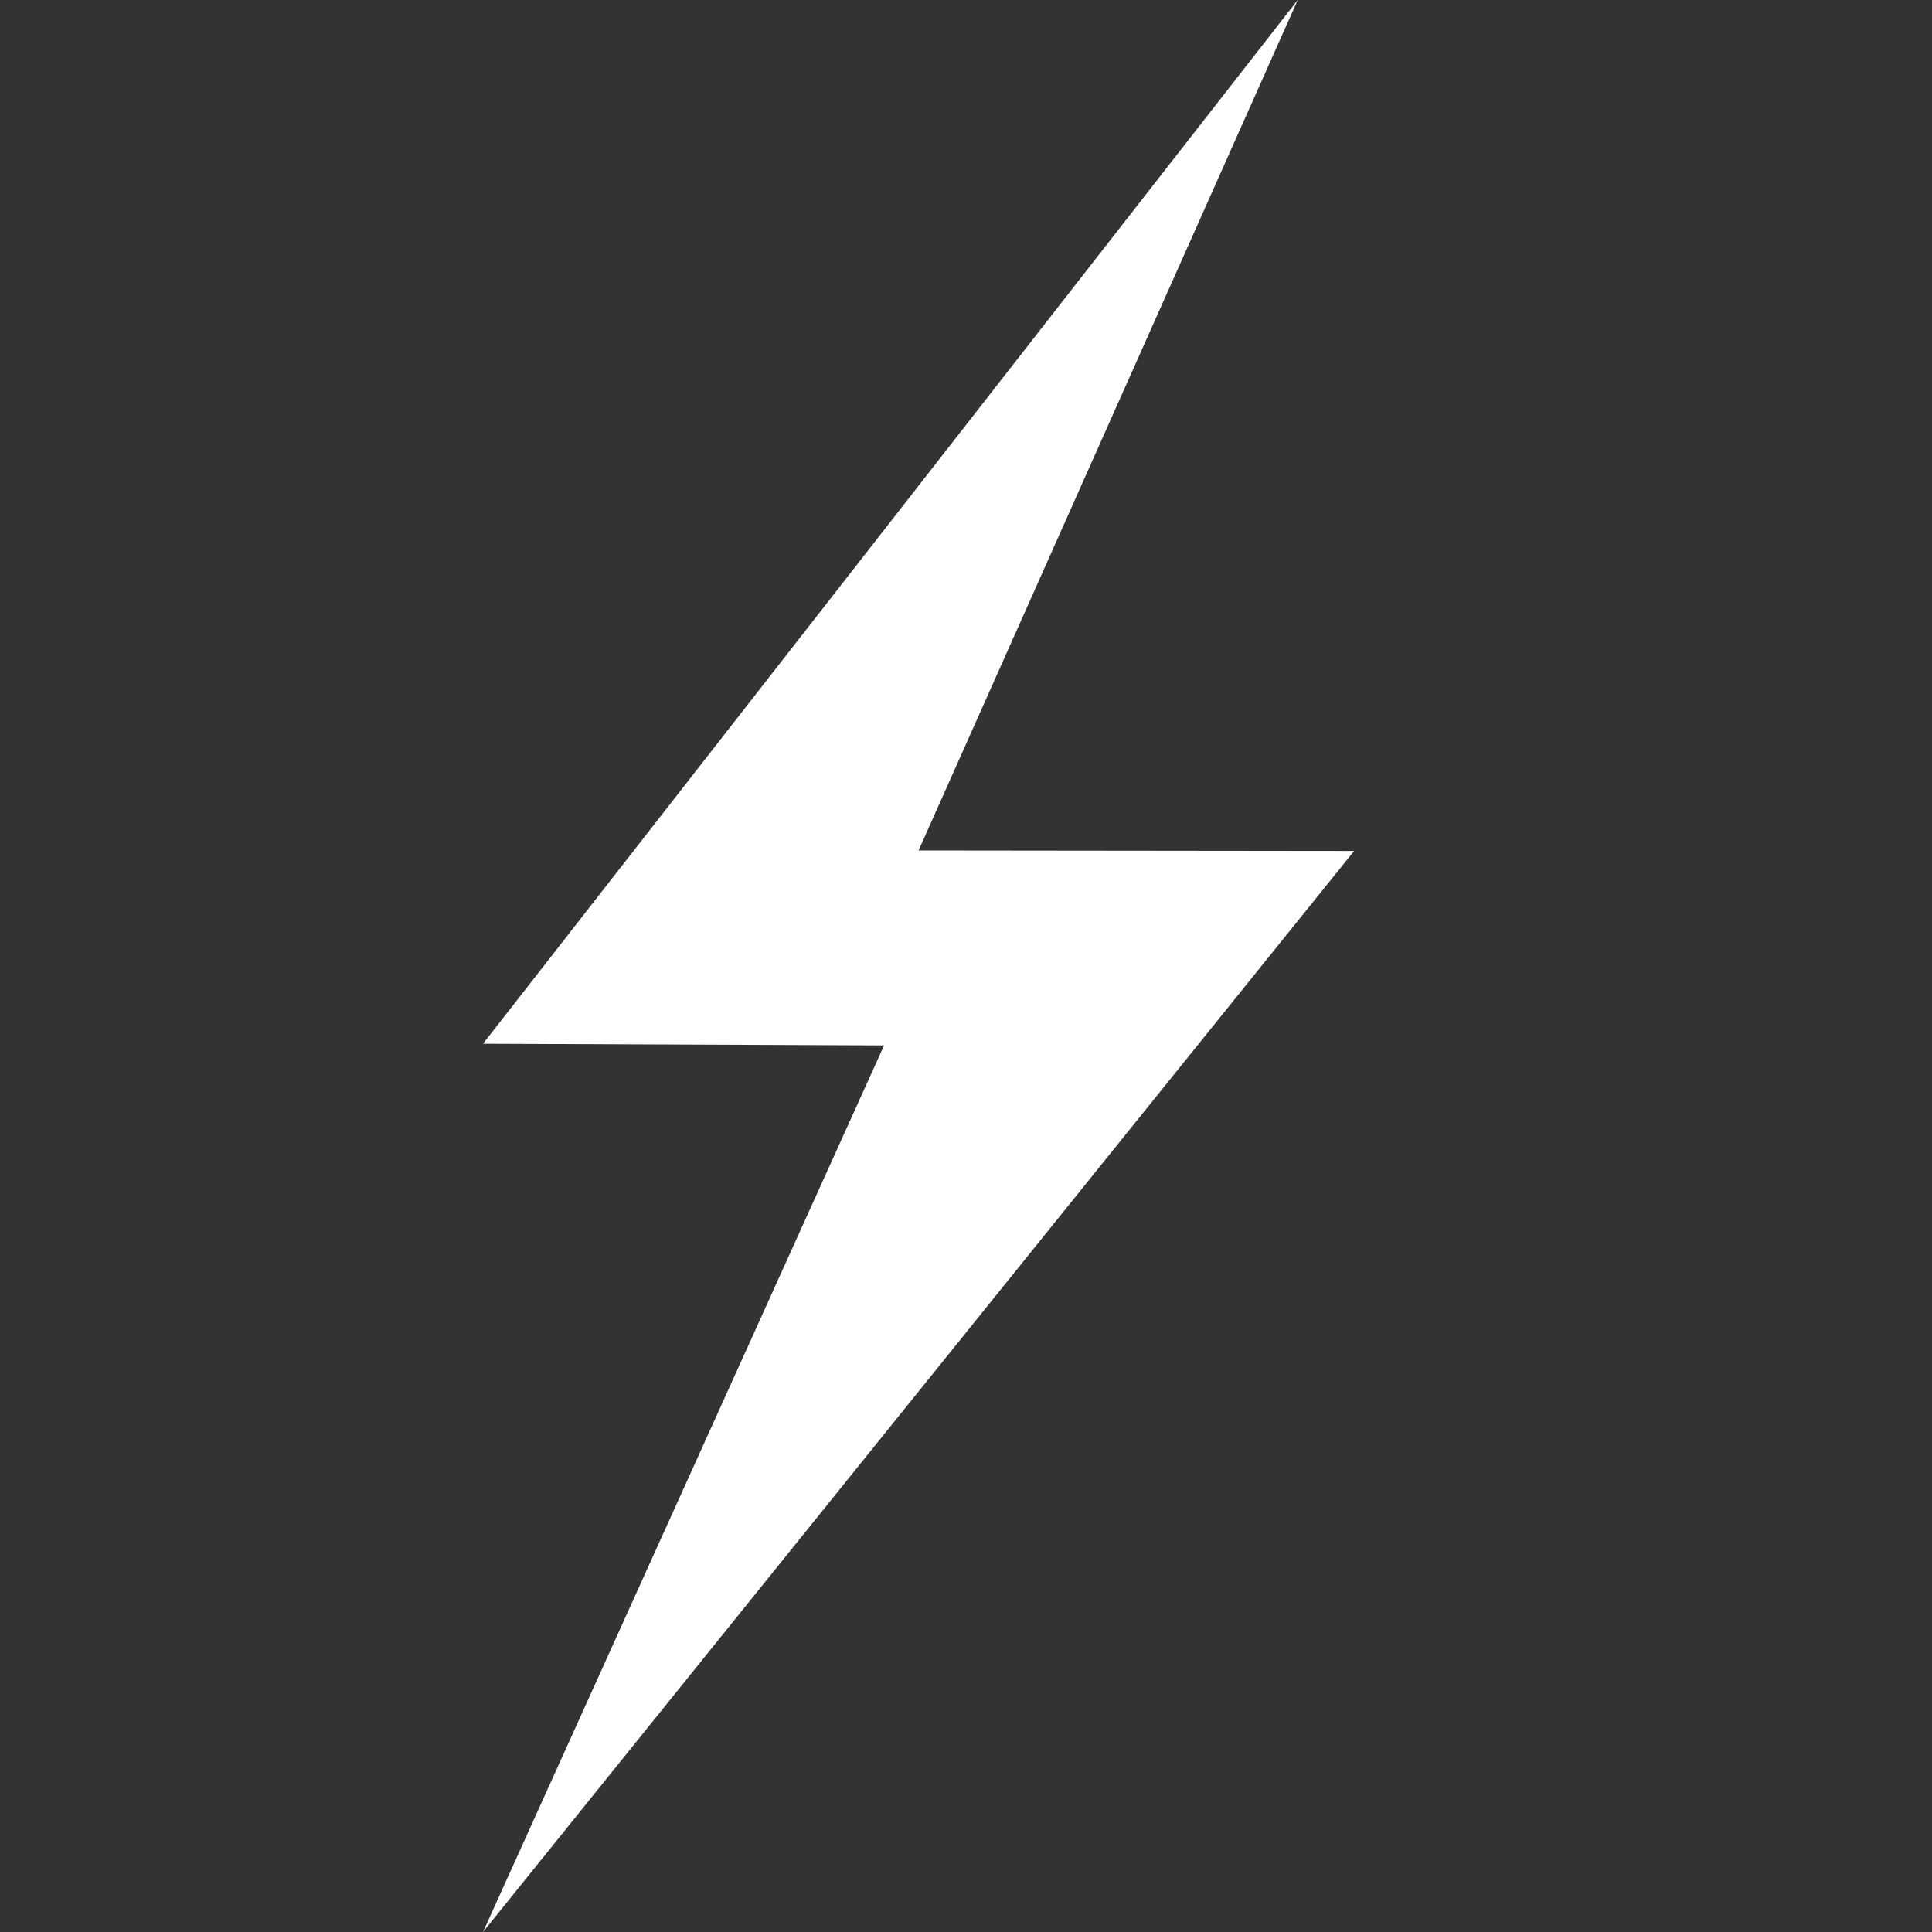
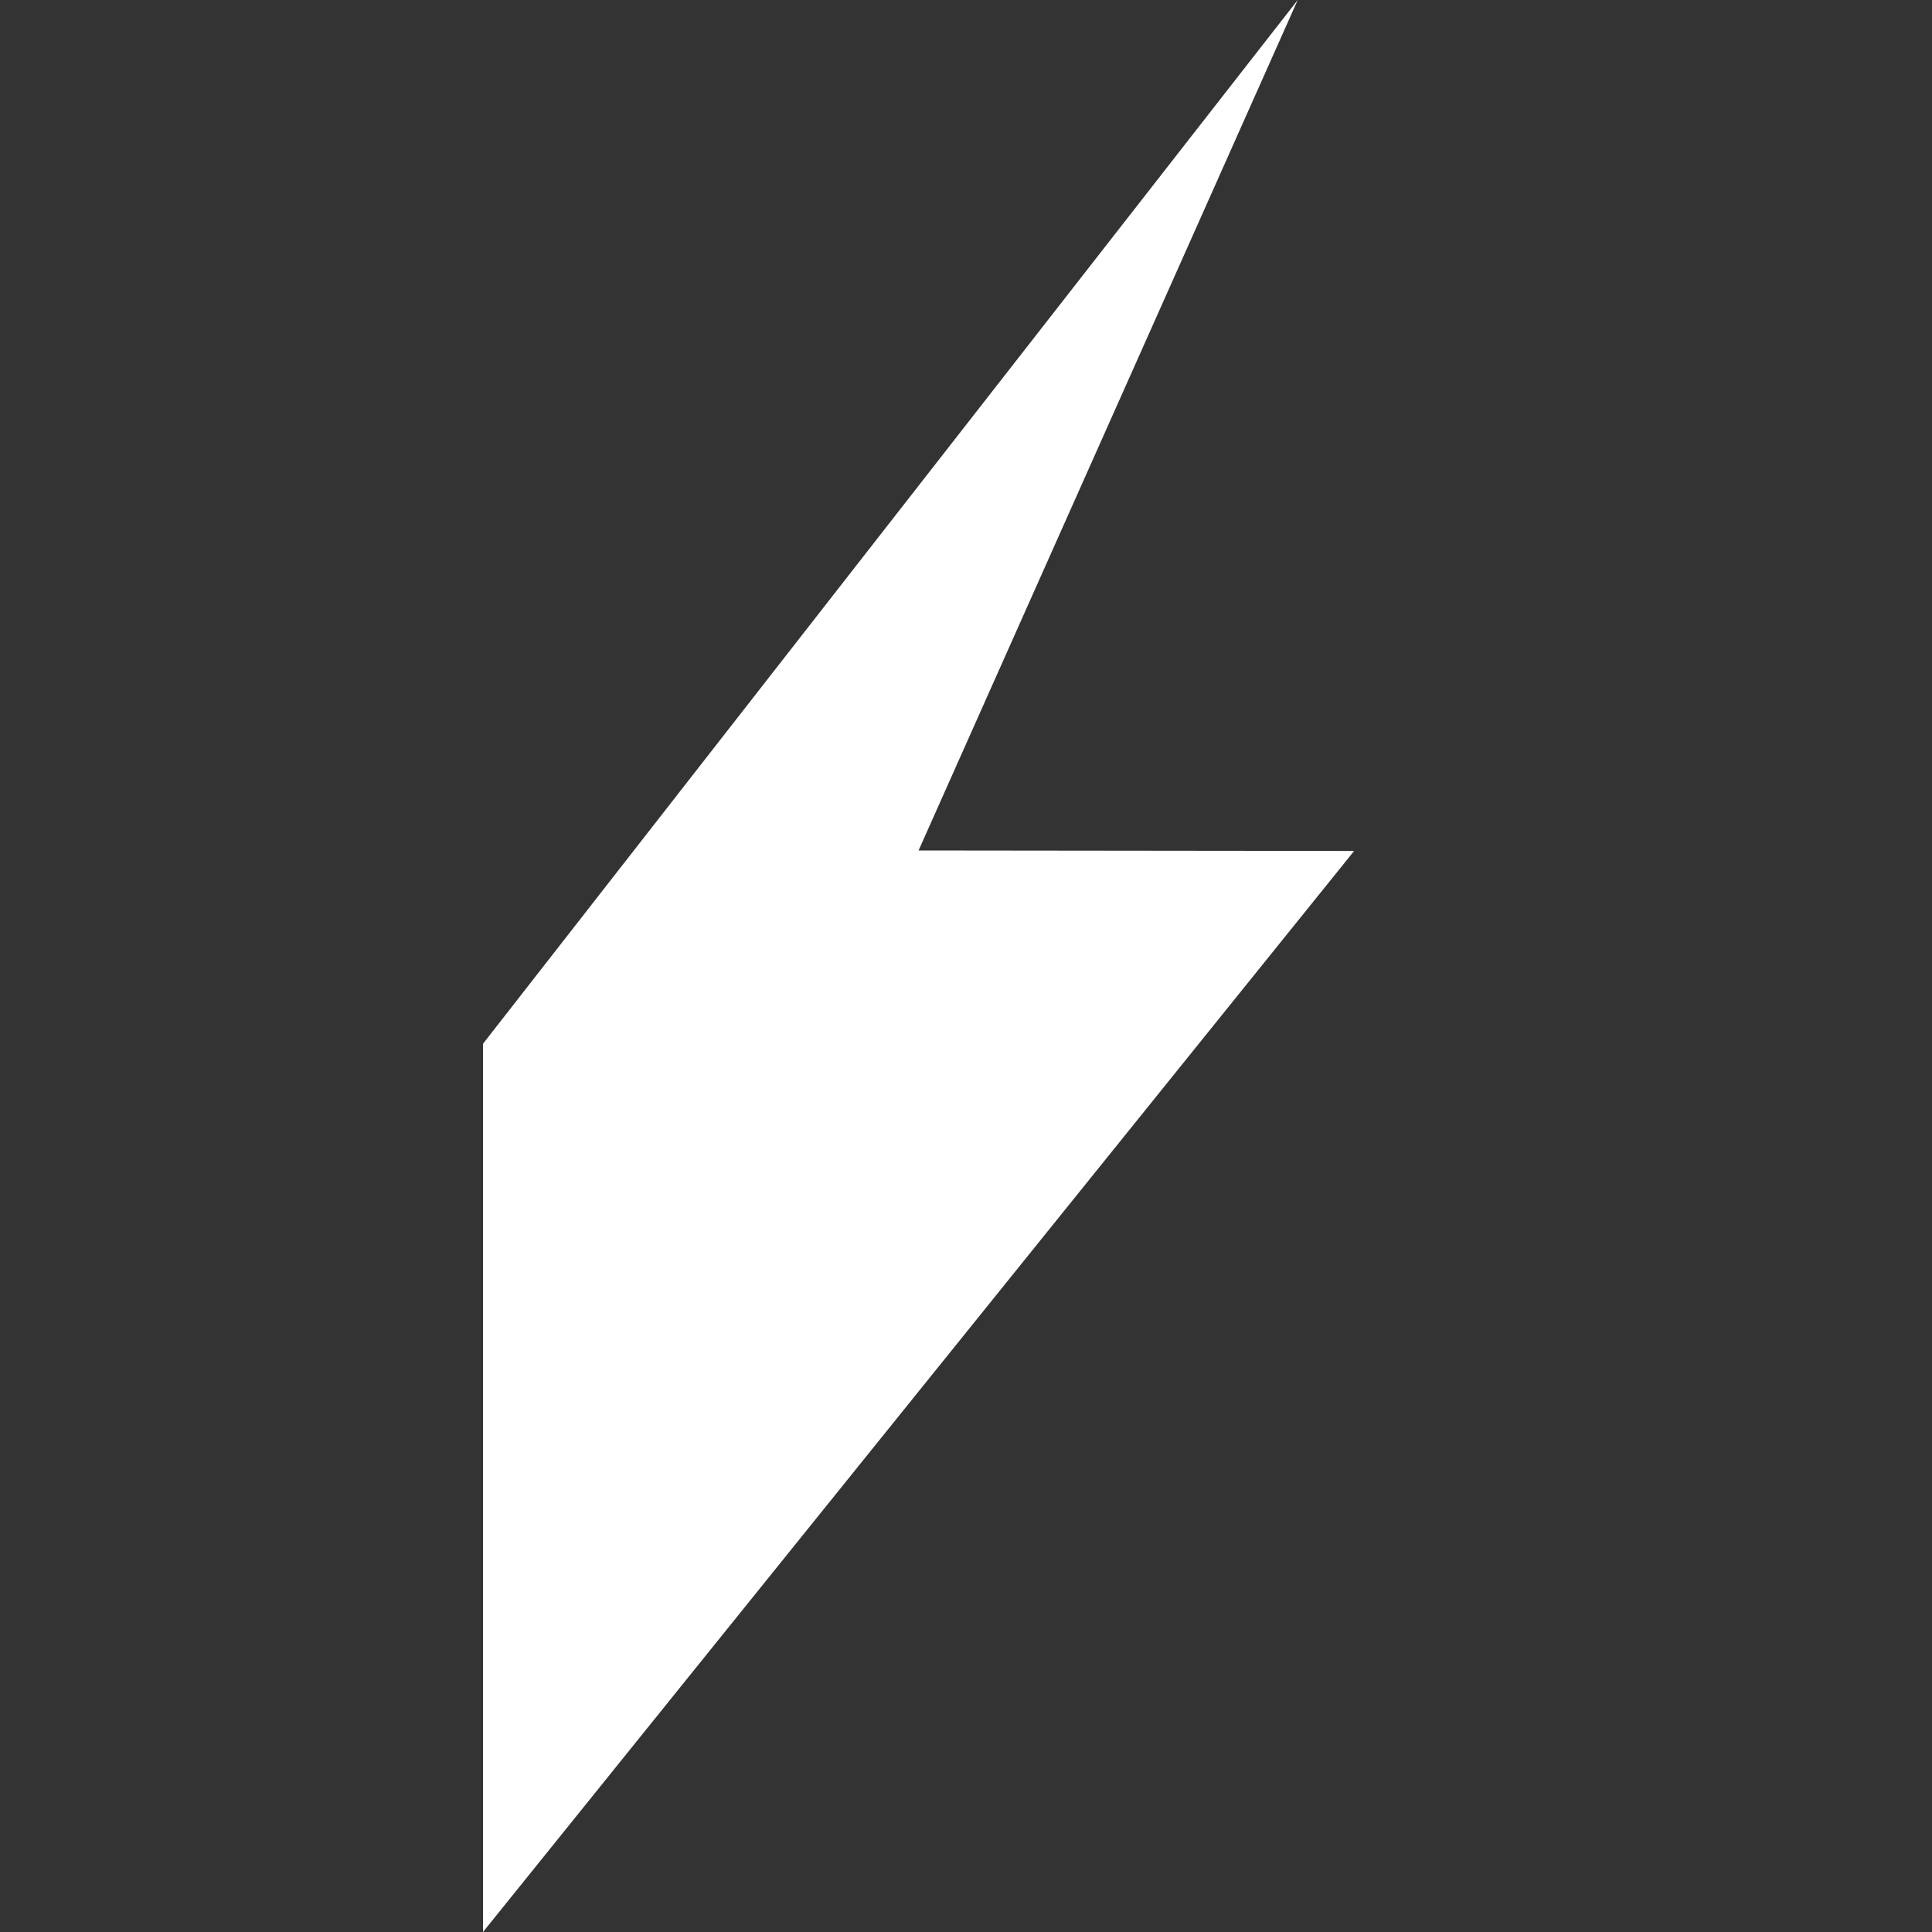
<svg xmlns="http://www.w3.org/2000/svg" width="20" height="20" viewBox="0 0 20 20" fill="none">
  <rect x="0" y="0" width="20" height="20" fill="#333333" stroke="none" />
-   <path fill-rule="evenodd" clip-rule="evenodd" d="M14.018 8.809L9.509 8.804L13.434 0L5 10.805L9.152 10.822L5 20L14.018 8.809" fill="white" />
+   <path fill-rule="evenodd" clip-rule="evenodd" d="M14.018 8.809L9.509 8.804L13.434 0L5 10.805L5 20L14.018 8.809" fill="white" />
</svg>